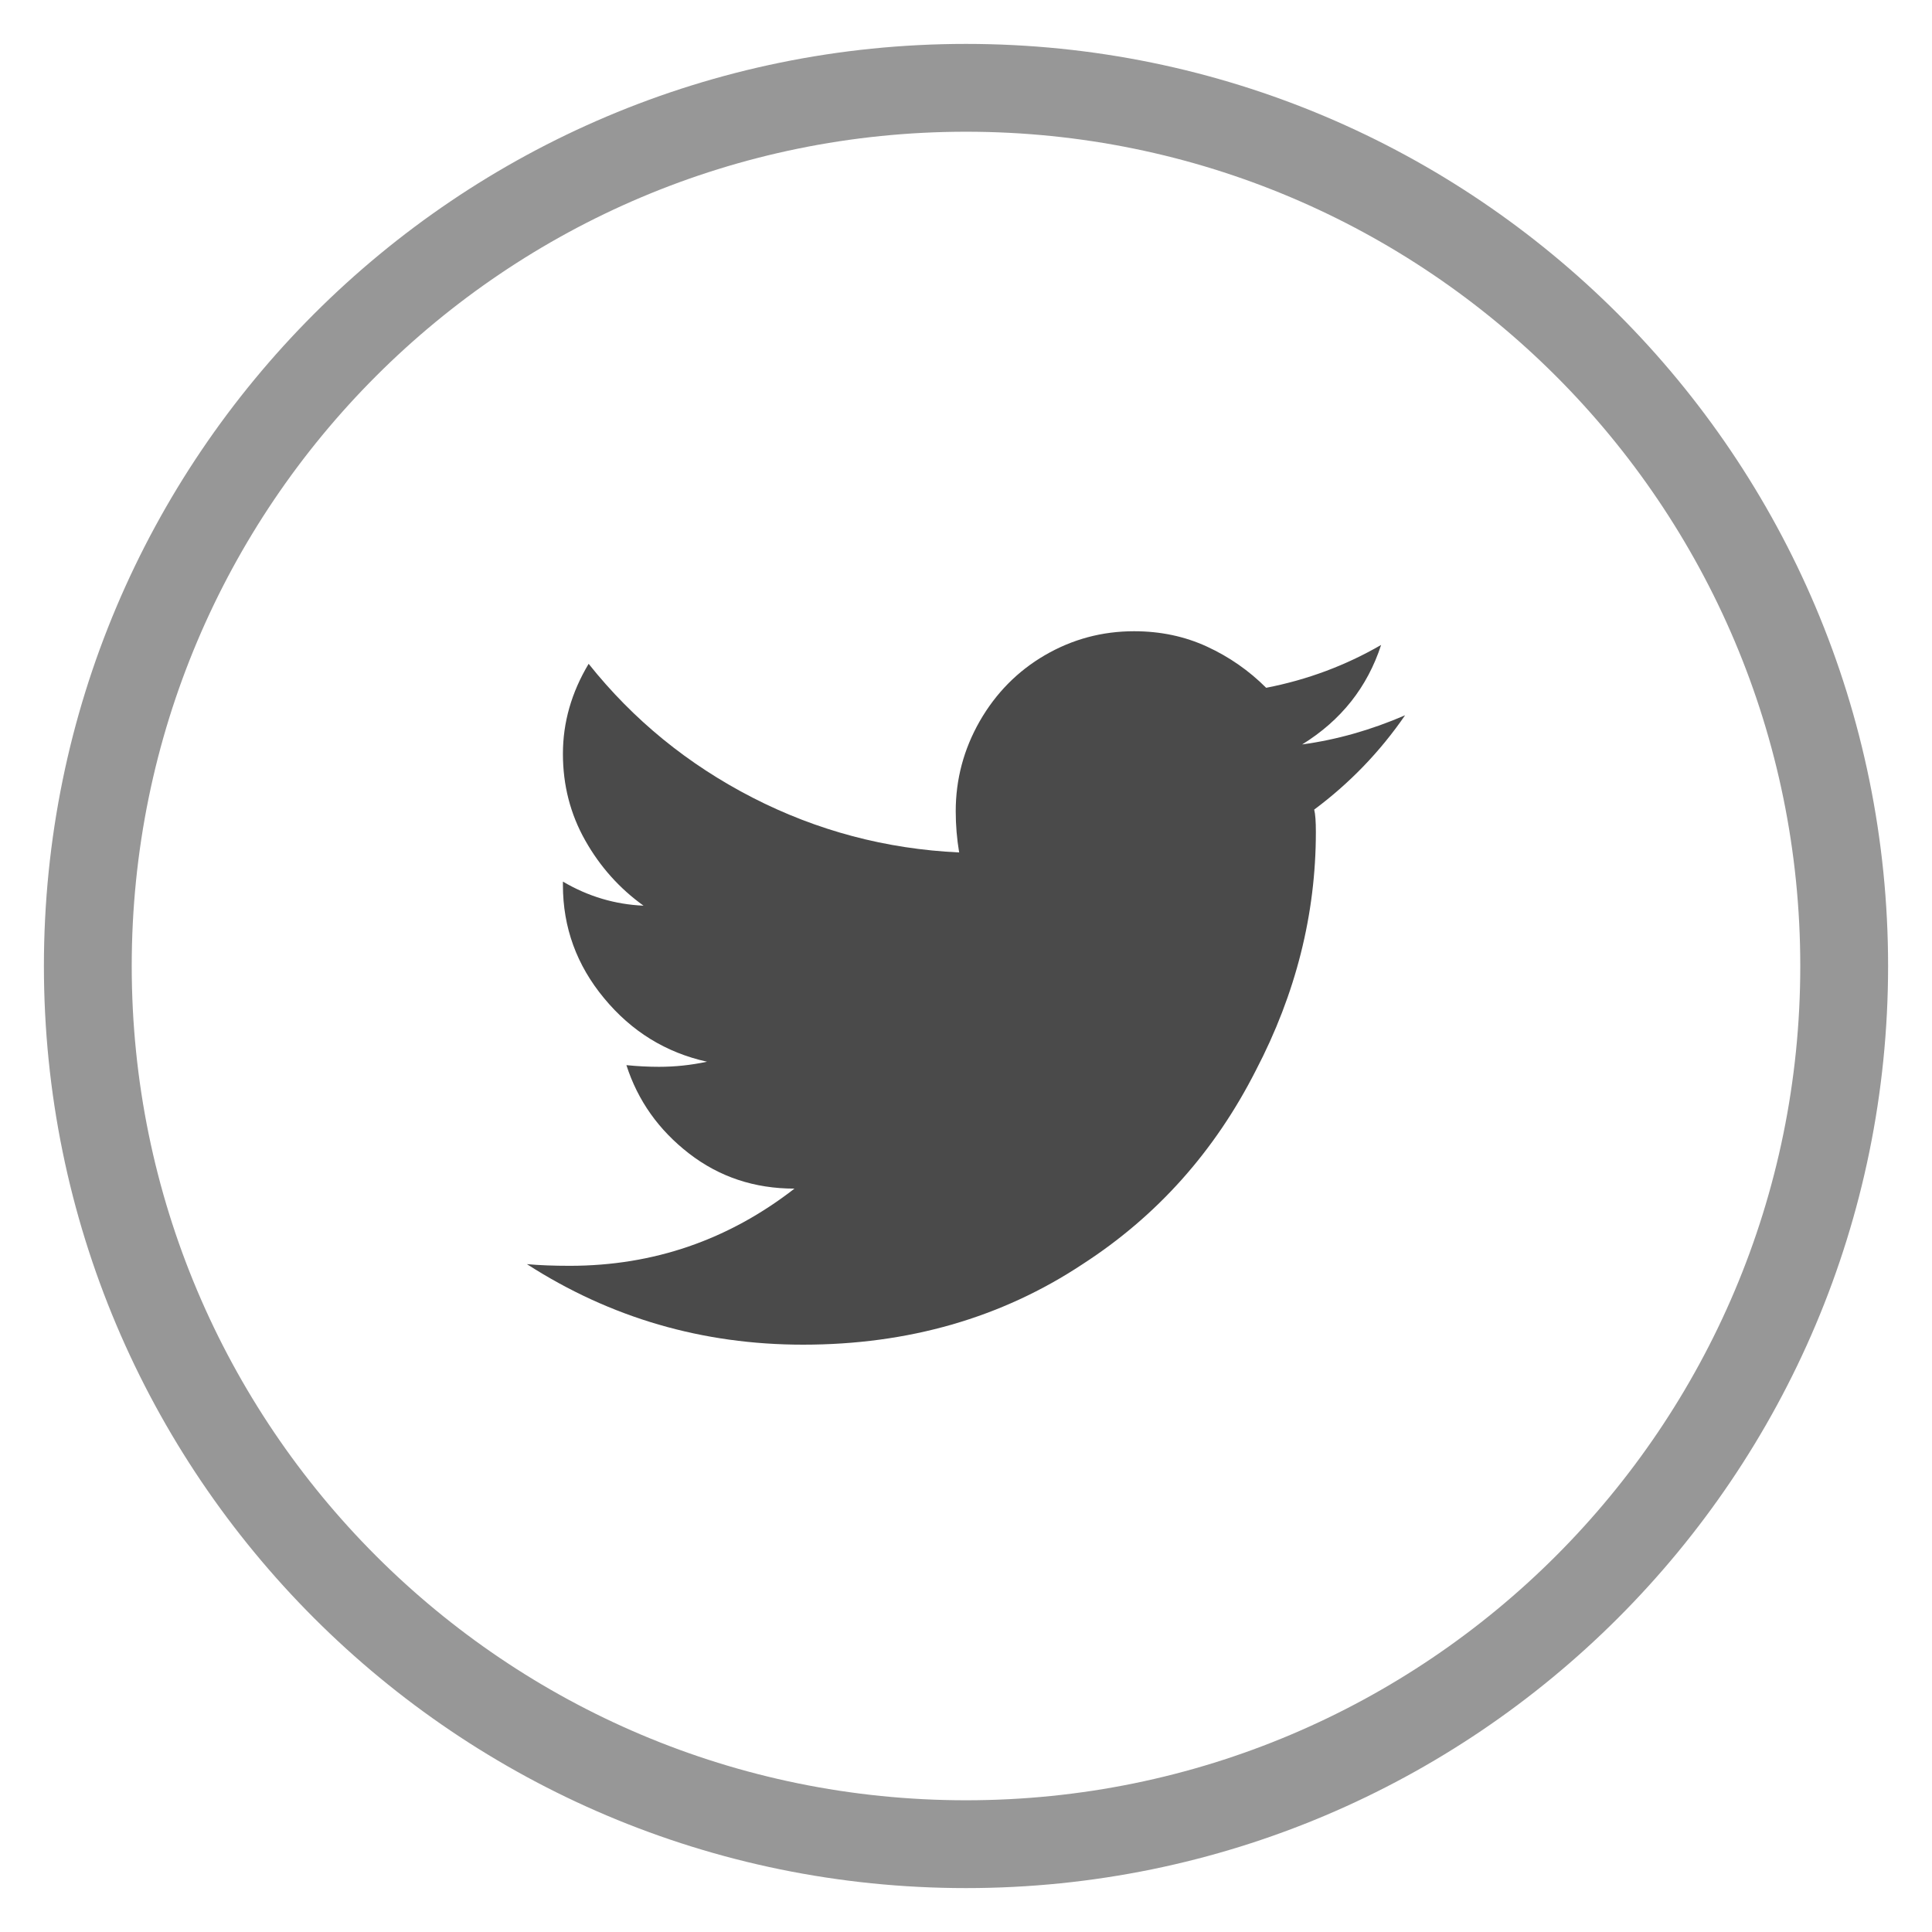
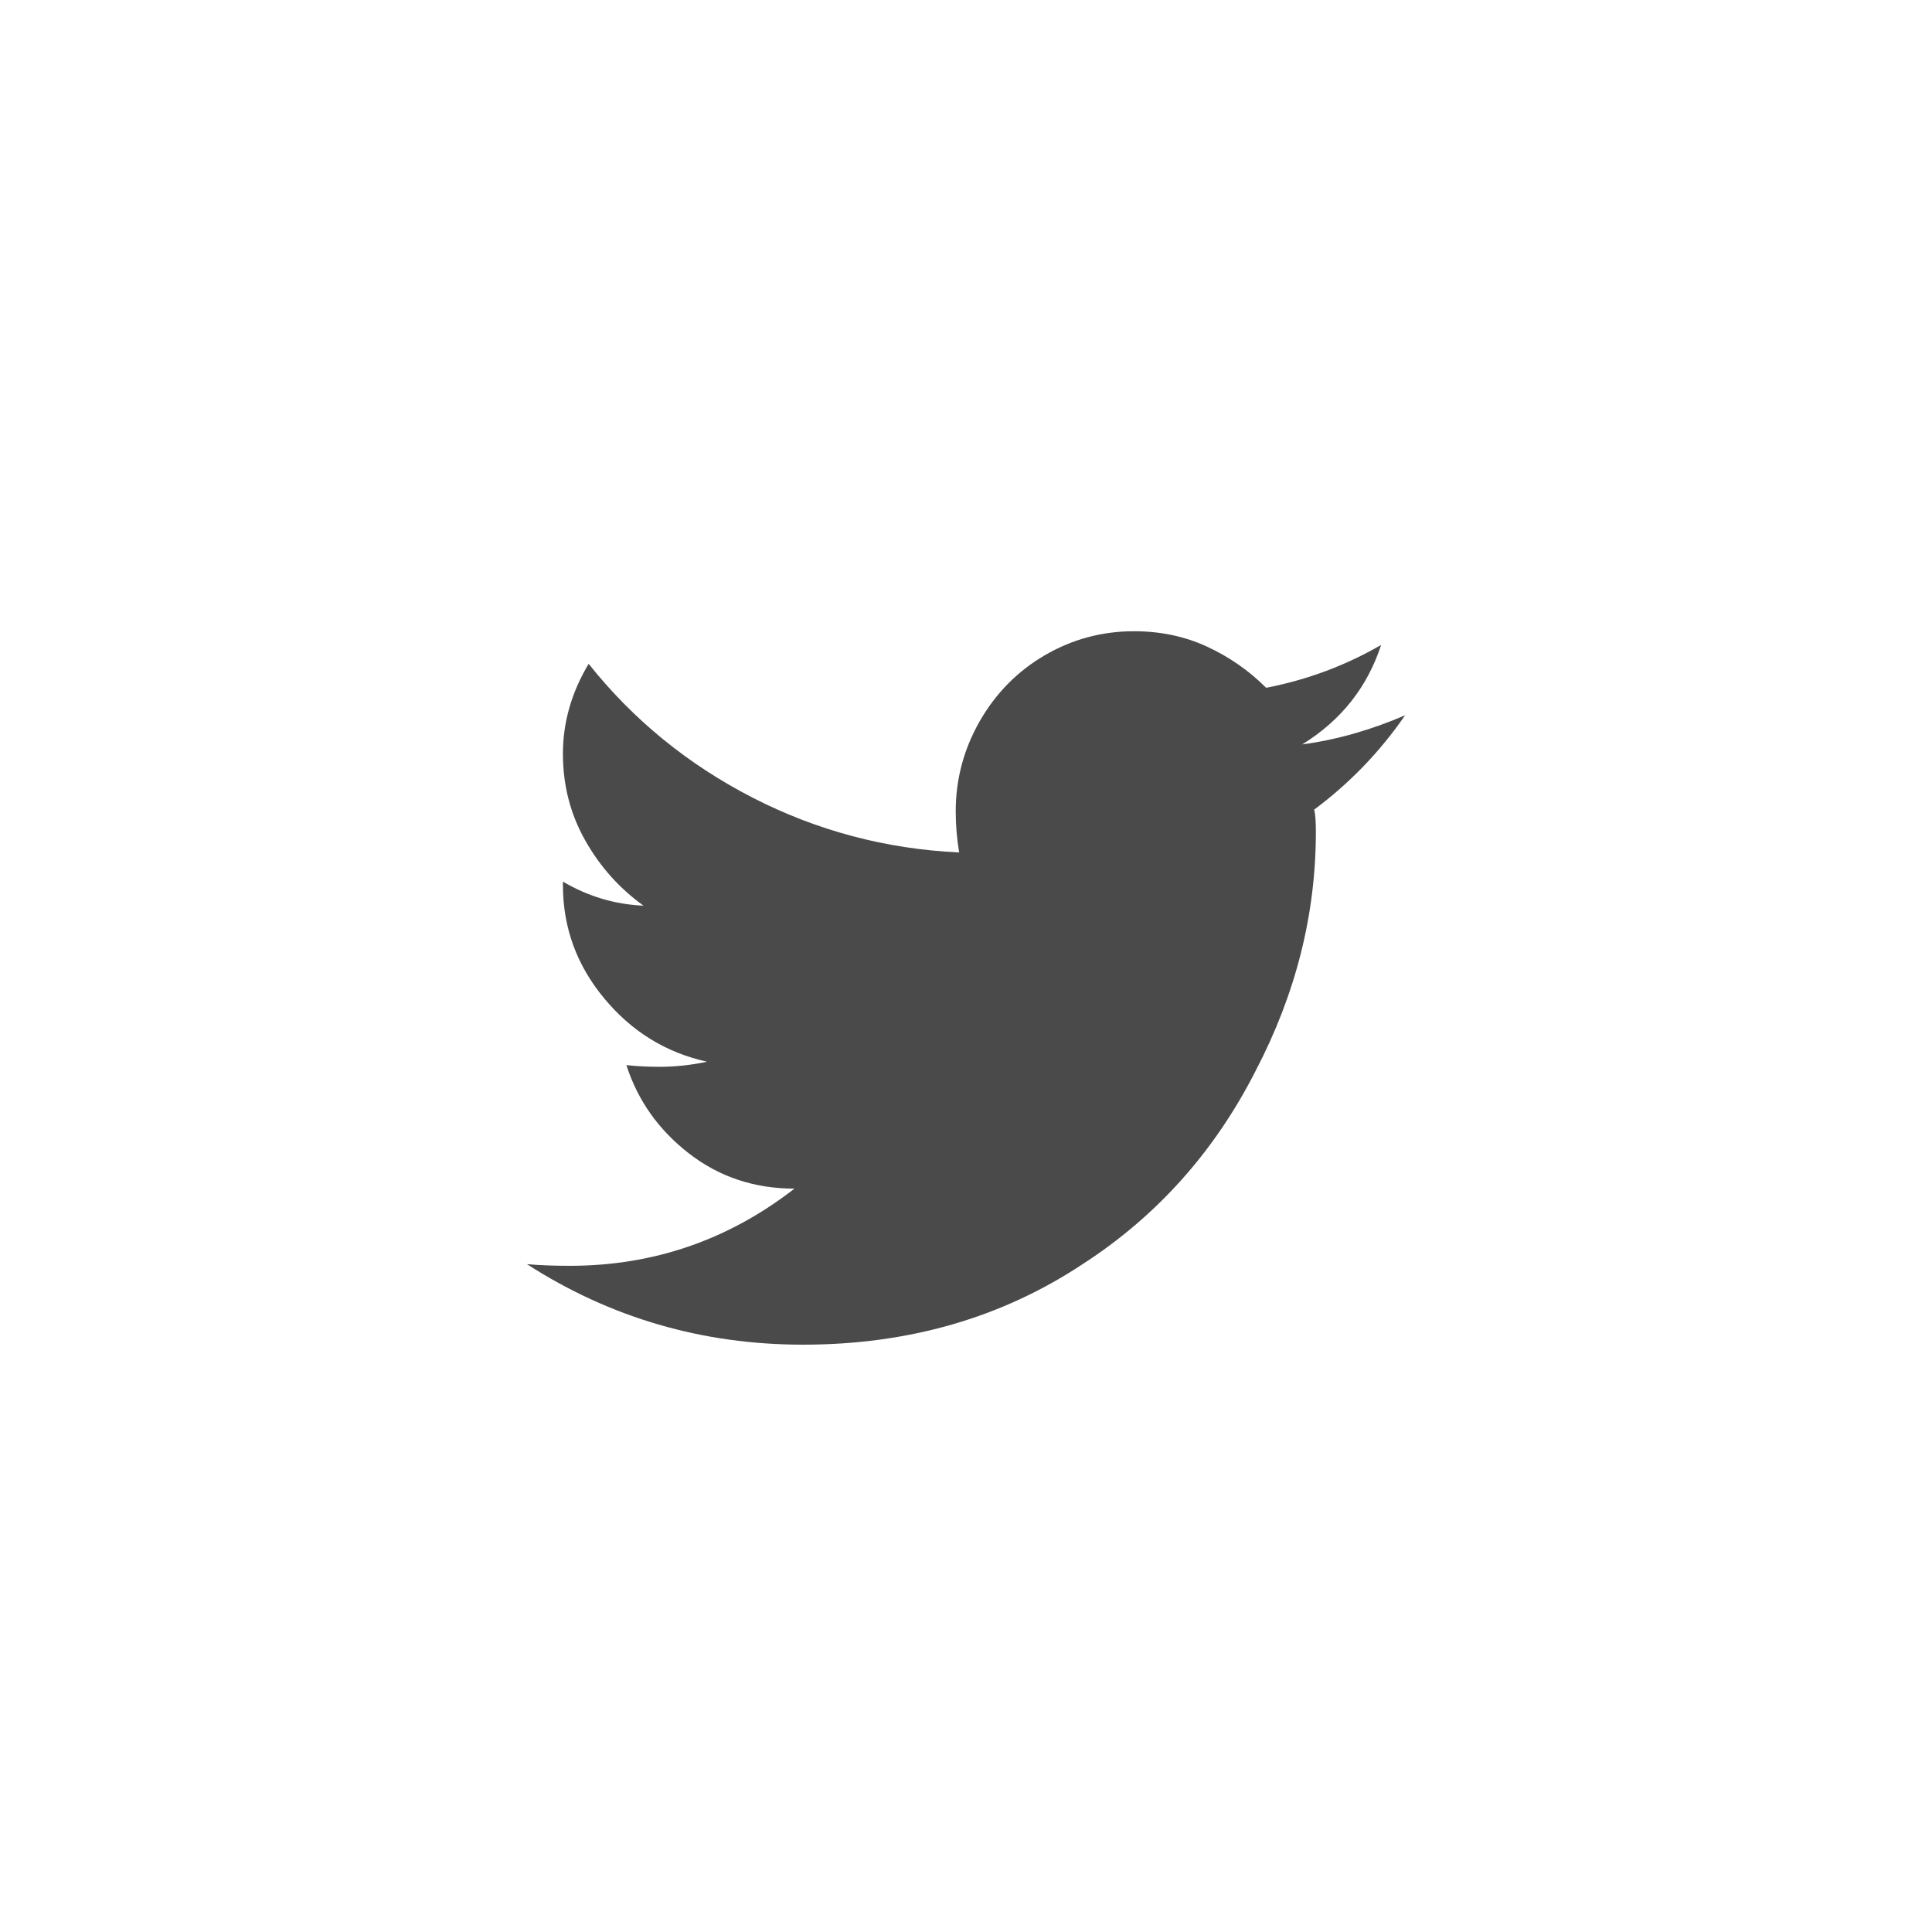
<svg xmlns="http://www.w3.org/2000/svg" width="22px" height="22px" viewBox="0 0 22 22" version="1.1">
  <title>twitter</title>
  <desc>Created with Sketch.</desc>
  <g id="Page-1" stroke="none" stroke-width="1" fill="none" fill-rule="evenodd">
    <g id="201109_the_branford_group_home" transform="translate(-1194, -4106)" fill-rule="nonzero">
      <g id="twitter" transform="translate(1194.5, 4106.5)">
        <path d="M8.645,14.812 C9.842,14.812 10.904,14.507 11.828,13.895 C12.674,13.348 13.332,12.612 13.801,11.688 C14.256,10.815 14.484,9.91 14.484,8.973 C14.484,8.855 14.478,8.771 14.465,8.719 C14.868,8.419 15.214,8.061 15.5,7.645 C15.109,7.814 14.719,7.924 14.328,7.977 C14.771,7.703 15.07,7.326 15.227,6.844 C14.823,7.078 14.387,7.241 13.918,7.332 C13.723,7.137 13.498,6.98 13.244,6.863 C12.99,6.746 12.714,6.688 12.414,6.688 C12.049,6.688 11.711,6.779 11.398,6.961 C11.086,7.143 10.839,7.394 10.656,7.713 C10.474,8.032 10.383,8.374 10.383,8.738 C10.383,8.895 10.396,9.051 10.422,9.207 C9.589,9.168 8.804,8.96 8.068,8.582 C7.333,8.204 6.711,7.697 6.203,7.059 C6.008,7.384 5.91,7.726 5.91,8.084 C5.91,8.442 5.995,8.771 6.164,9.07 C6.333,9.37 6.555,9.617 6.828,9.813 C6.503,9.799 6.197,9.708 5.91,9.539 L5.91,9.578 C5.91,10.06 6.066,10.49 6.379,10.867 C6.691,11.245 7.082,11.486 7.551,11.59 C7.368,11.629 7.186,11.648 7.004,11.648 C6.887,11.648 6.763,11.642 6.633,11.629 C6.763,12.033 7.001,12.368 7.346,12.635 C7.691,12.902 8.091,13.035 8.547,13.035 C7.792,13.621 6.939,13.914 5.988,13.914 C5.806,13.914 5.643,13.908 5.5,13.895 C6.451,14.507 7.499,14.812 8.645,14.812 Z" id="T" fill="#4A4A4A" />
-         <path d="M10.5,0 C4.701,0 0,4.701 0,10.5 C0,16.299 4.701,21 10.5,21 C16.299,21 21,16.299 21,10.5 C21,4.701 16.299,0 10.5,0 Z M10.5,1 C15.747,1 20,5.253 20,10.5 C20,15.747 15.747,20 10.5,20 C5.253,20 1,15.747 1,10.5 C1,5.253 5.253,1 10.5,1 Z" id="Oval-Copy" fill="#979797" />
      </g>
    </g>
  </g>
</svg>